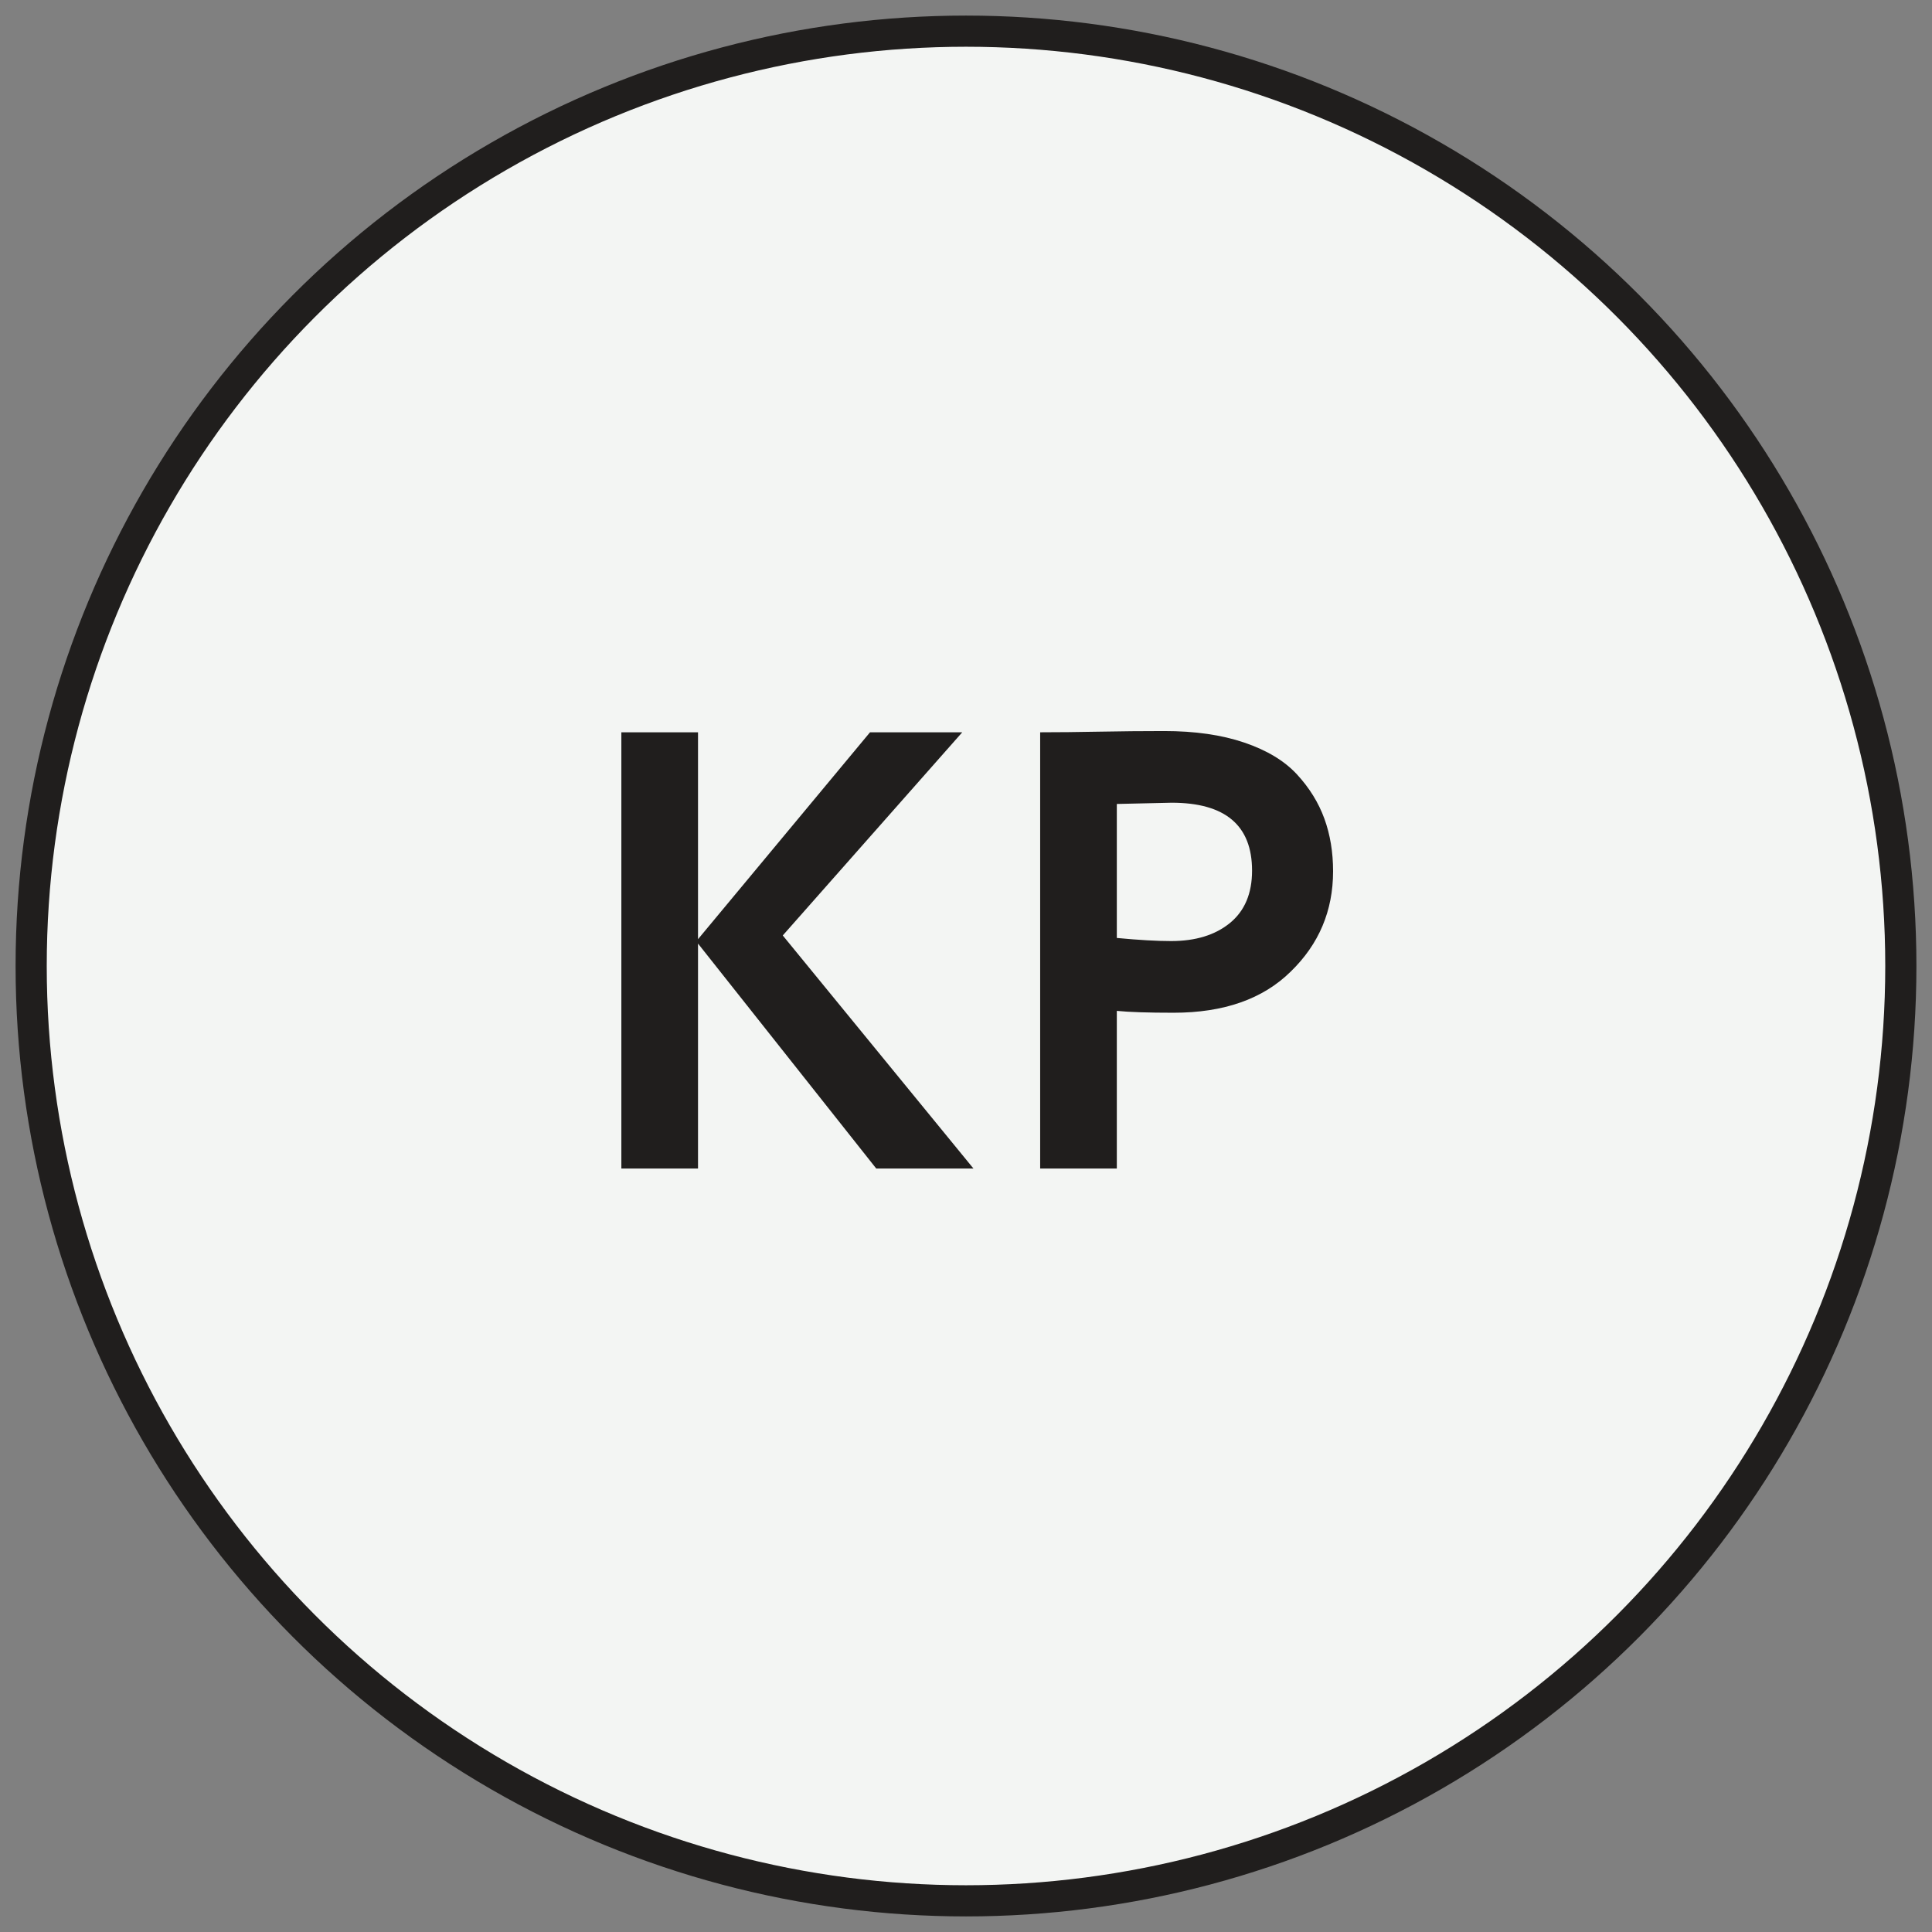
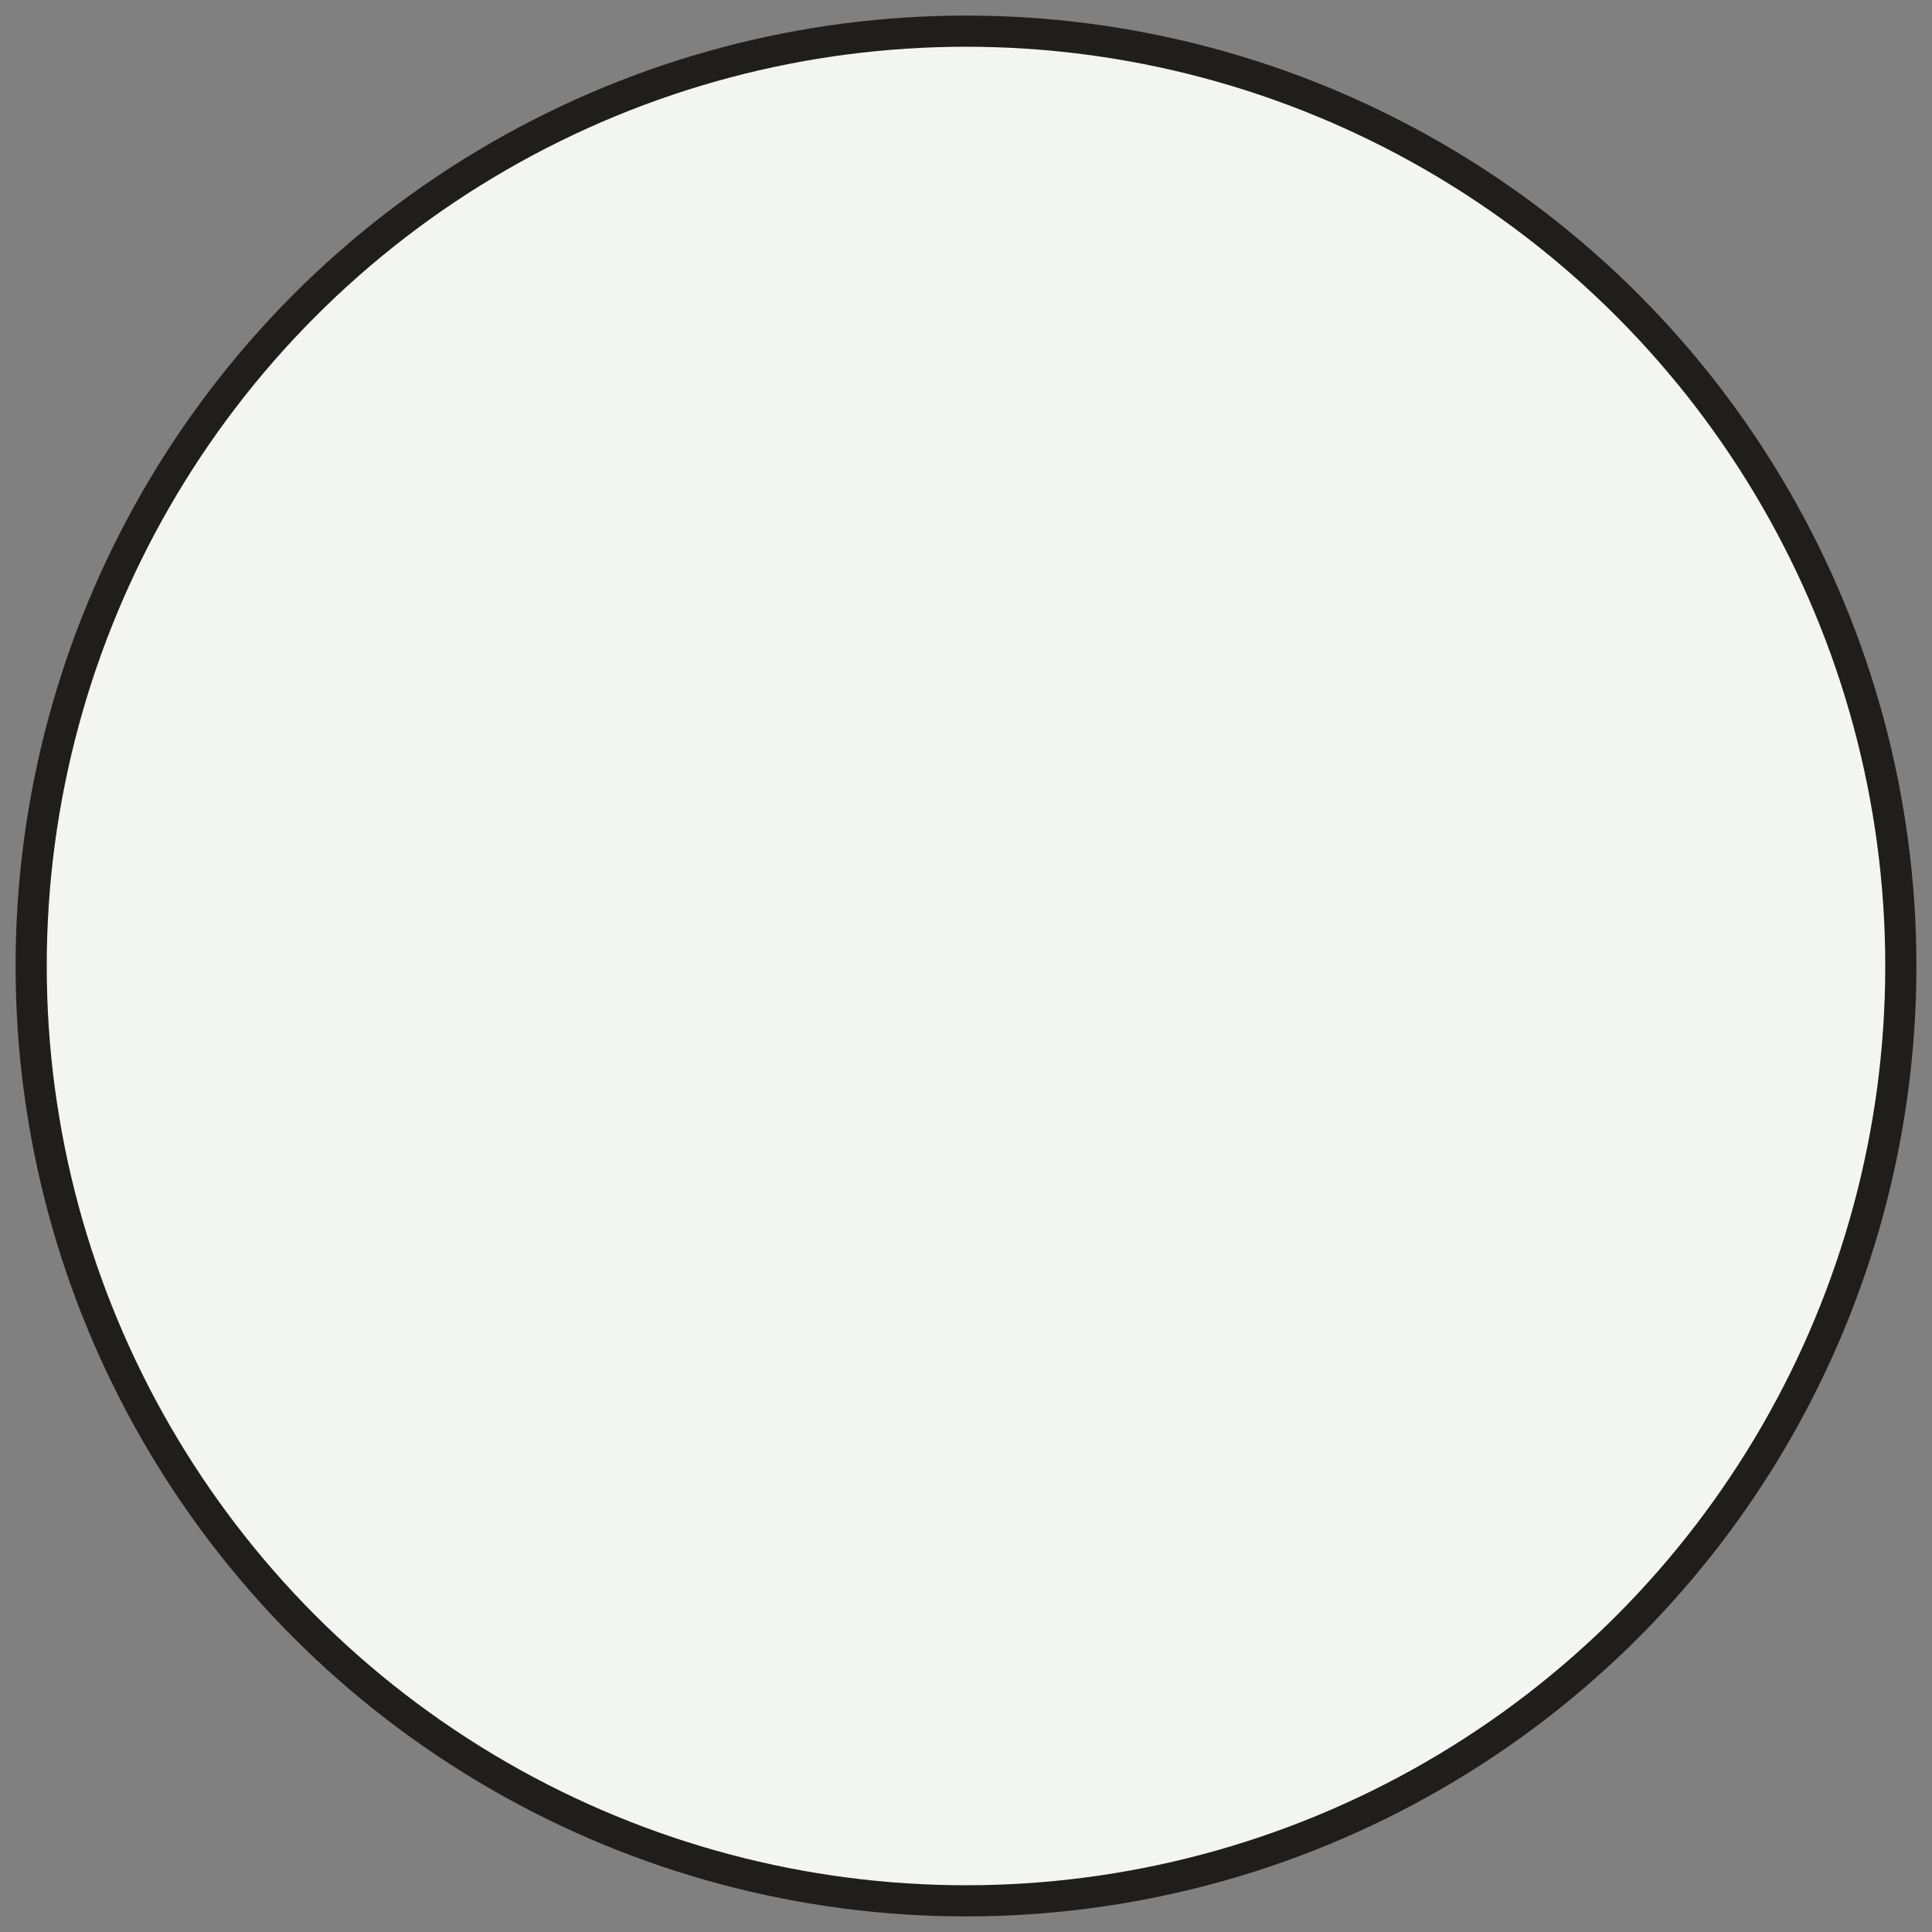
<svg xmlns="http://www.w3.org/2000/svg" width="62px" height="62px" viewBox="0 0 62 62">
  <rect x="0" y="0" width="62" height="62" fill="#808080" stroke="none" />
  <title>КР</title>
  <desc>Created with Sketch.</desc>
  <g id="Макеты" stroke="none" stroke-width="1" fill="none" fill-rule="evenodd">
    <g id="Desktop-1200" transform="translate(-119, -2595)">
      <g id="Group-5" transform="translate(-20, 1100)">
        <g id="КР" transform="translate(140, 1496)">
          <circle id="Oval" stroke="#201E1D" fill="#F3F5F3" cx="30" cy="30" r="30" />
-           <path d="M21.4,36.5 L21.4,29.28 L27.12,36.5 L30.24,36.5 L24.12,29.02 L29.88,22.5 L26.92,22.5 L21.4,29.14 L21.4,22.5 L18.94,22.5 L18.94,36.5 L21.4,36.5 Z M34.84,36.5 L34.84,31.44 C35.24,31.48 35.847,31.5 36.66,31.5 C38.273,31.5 39.527,31.06 40.42,30.18 C41.327,29.3 41.78,28.227 41.78,26.96 C41.78,26.347 41.687,25.783 41.5,25.27 C41.313,24.757 41.02,24.283 40.62,23.85 C40.22,23.417 39.657,23.077 38.93,22.83 C38.203,22.583 37.347,22.46 36.36,22.46 C35.667,22.46 34.973,22.467 34.28,22.48 C33.6,22.493 32.967,22.5 32.38,22.5 L32.38,22.5 L32.38,36.5 L34.84,36.5 Z M36.58,29.2 C36.127,29.2 35.547,29.167 34.84,29.1 L34.84,29.1 L34.84,24.8 L36.6,24.76 C38.32,24.76 39.18,25.487 39.18,26.94 C39.18,27.673 38.943,28.233 38.47,28.62 C37.997,29.007 37.367,29.2 36.58,29.2 Z" fill="#201E1D" fill-rule="nonzero" />
        </g>
      </g>
    </g>
  </g>
</svg>